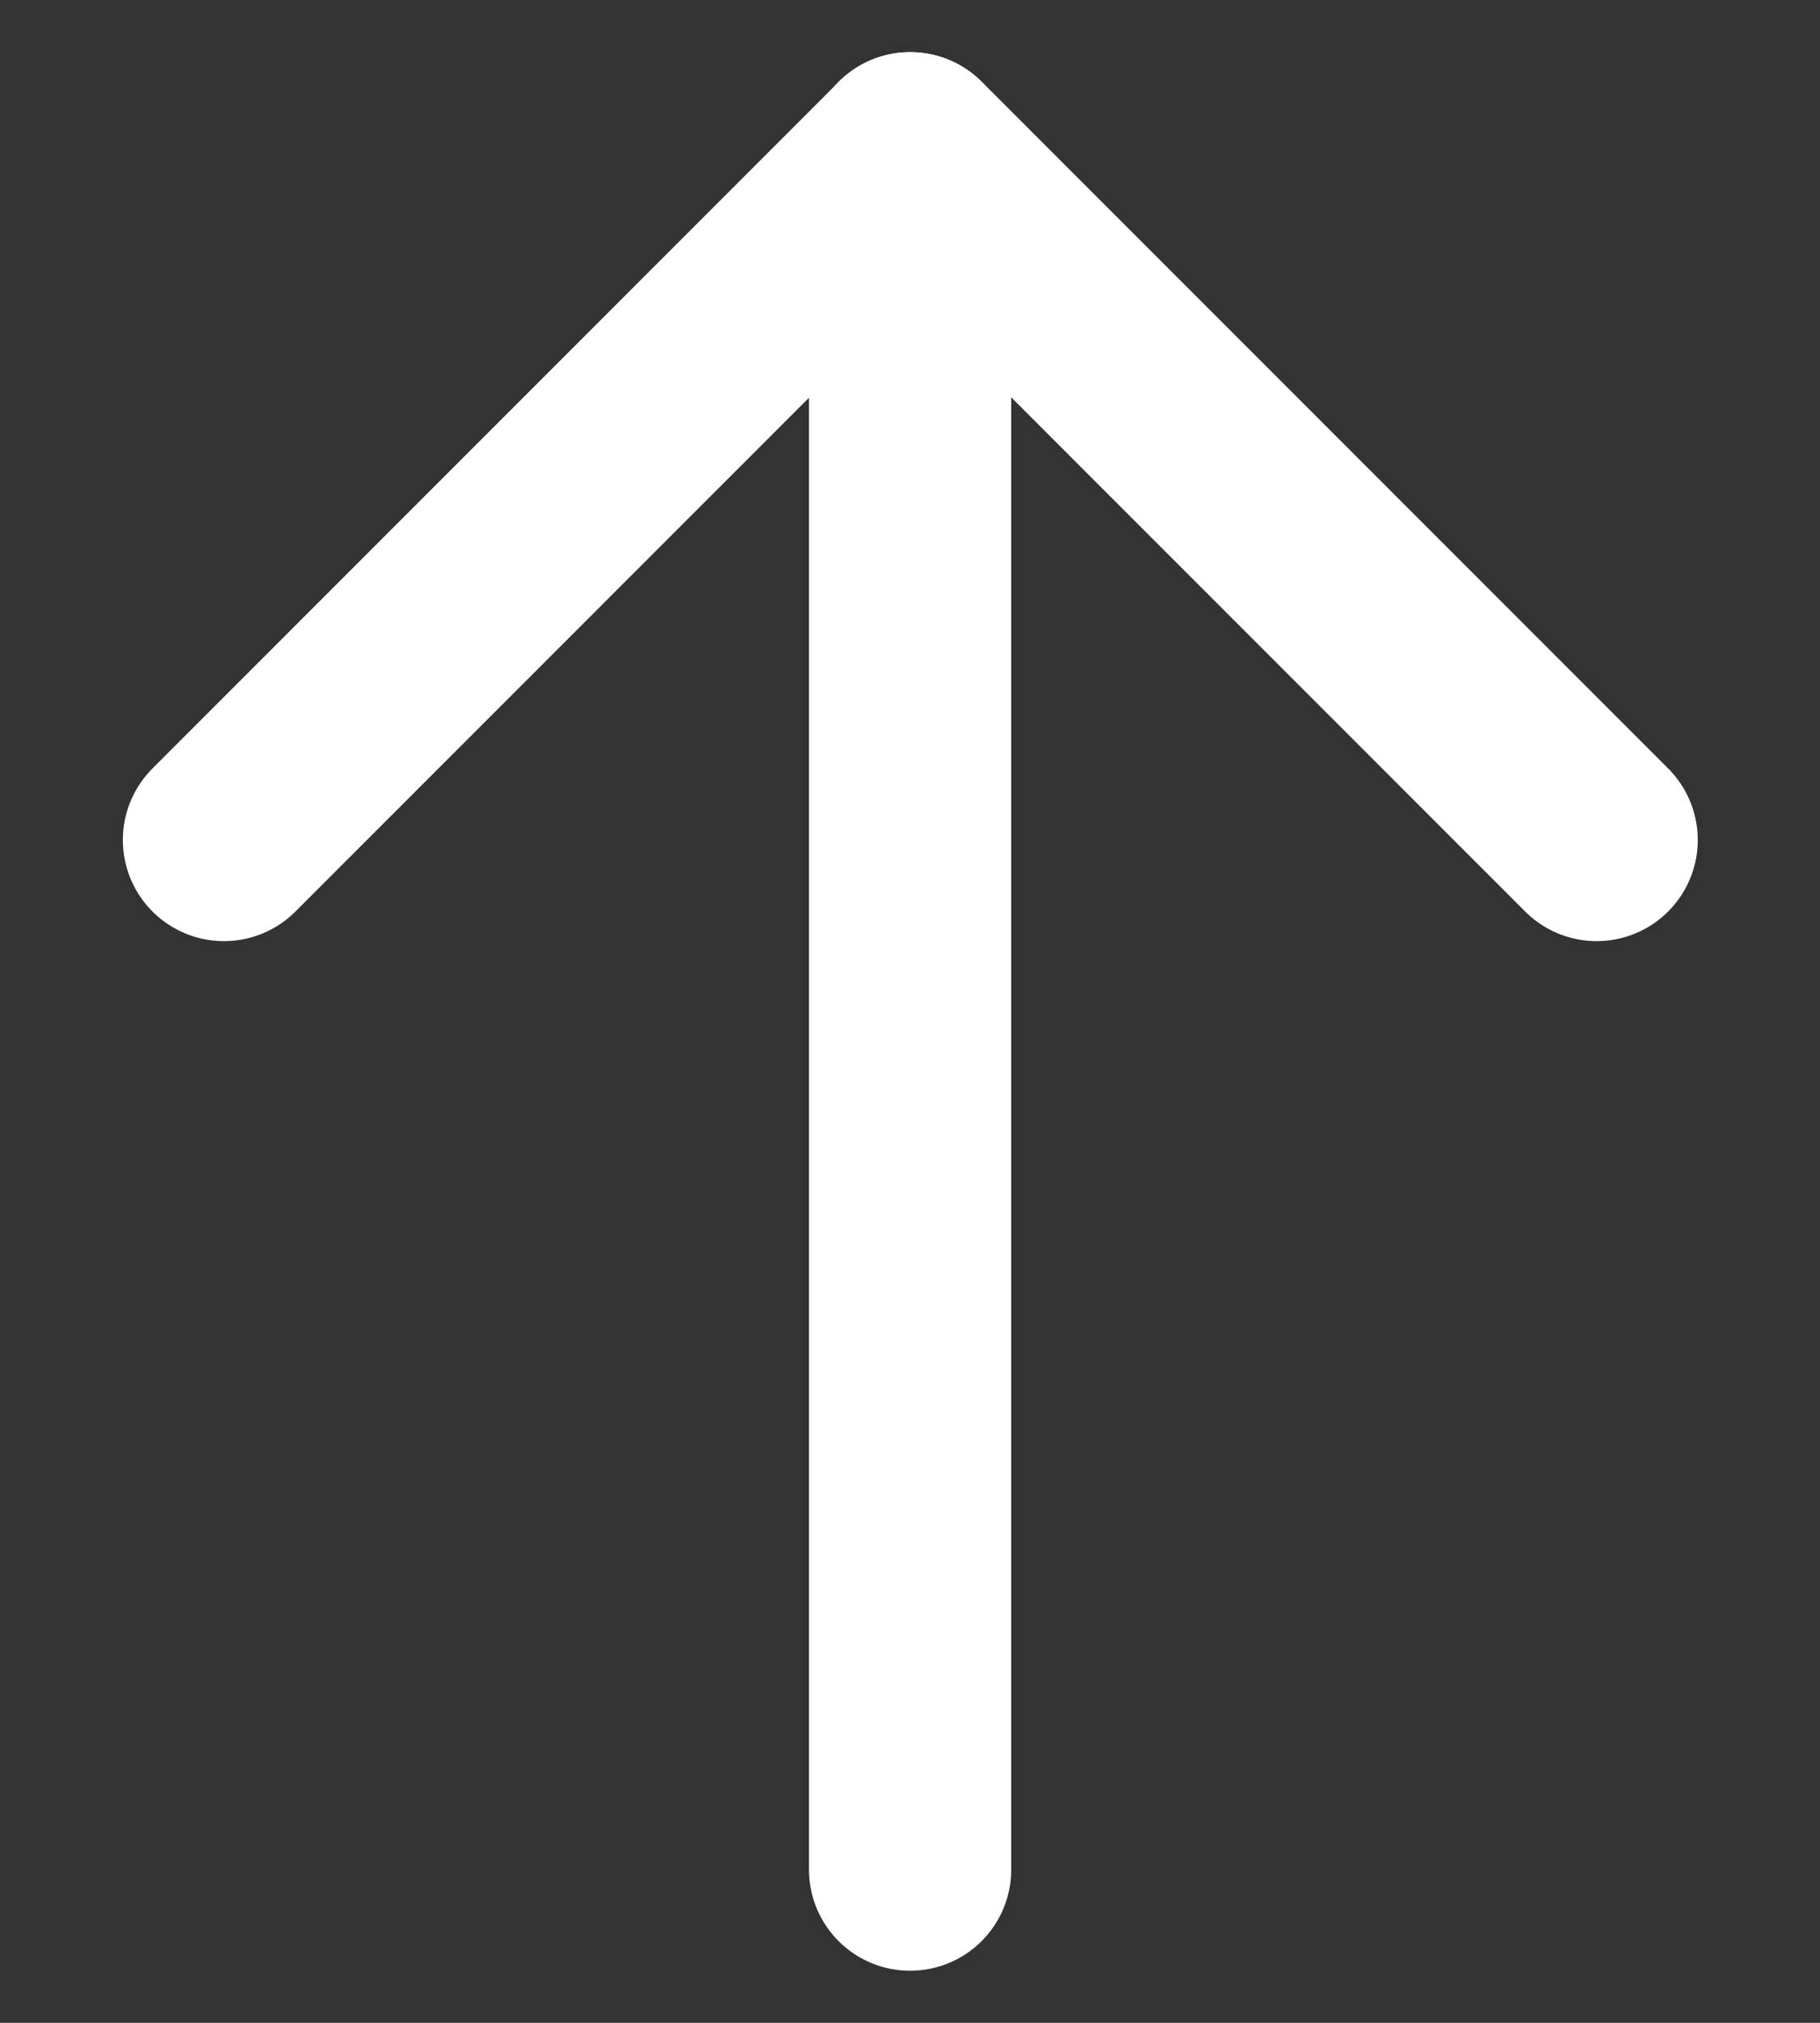
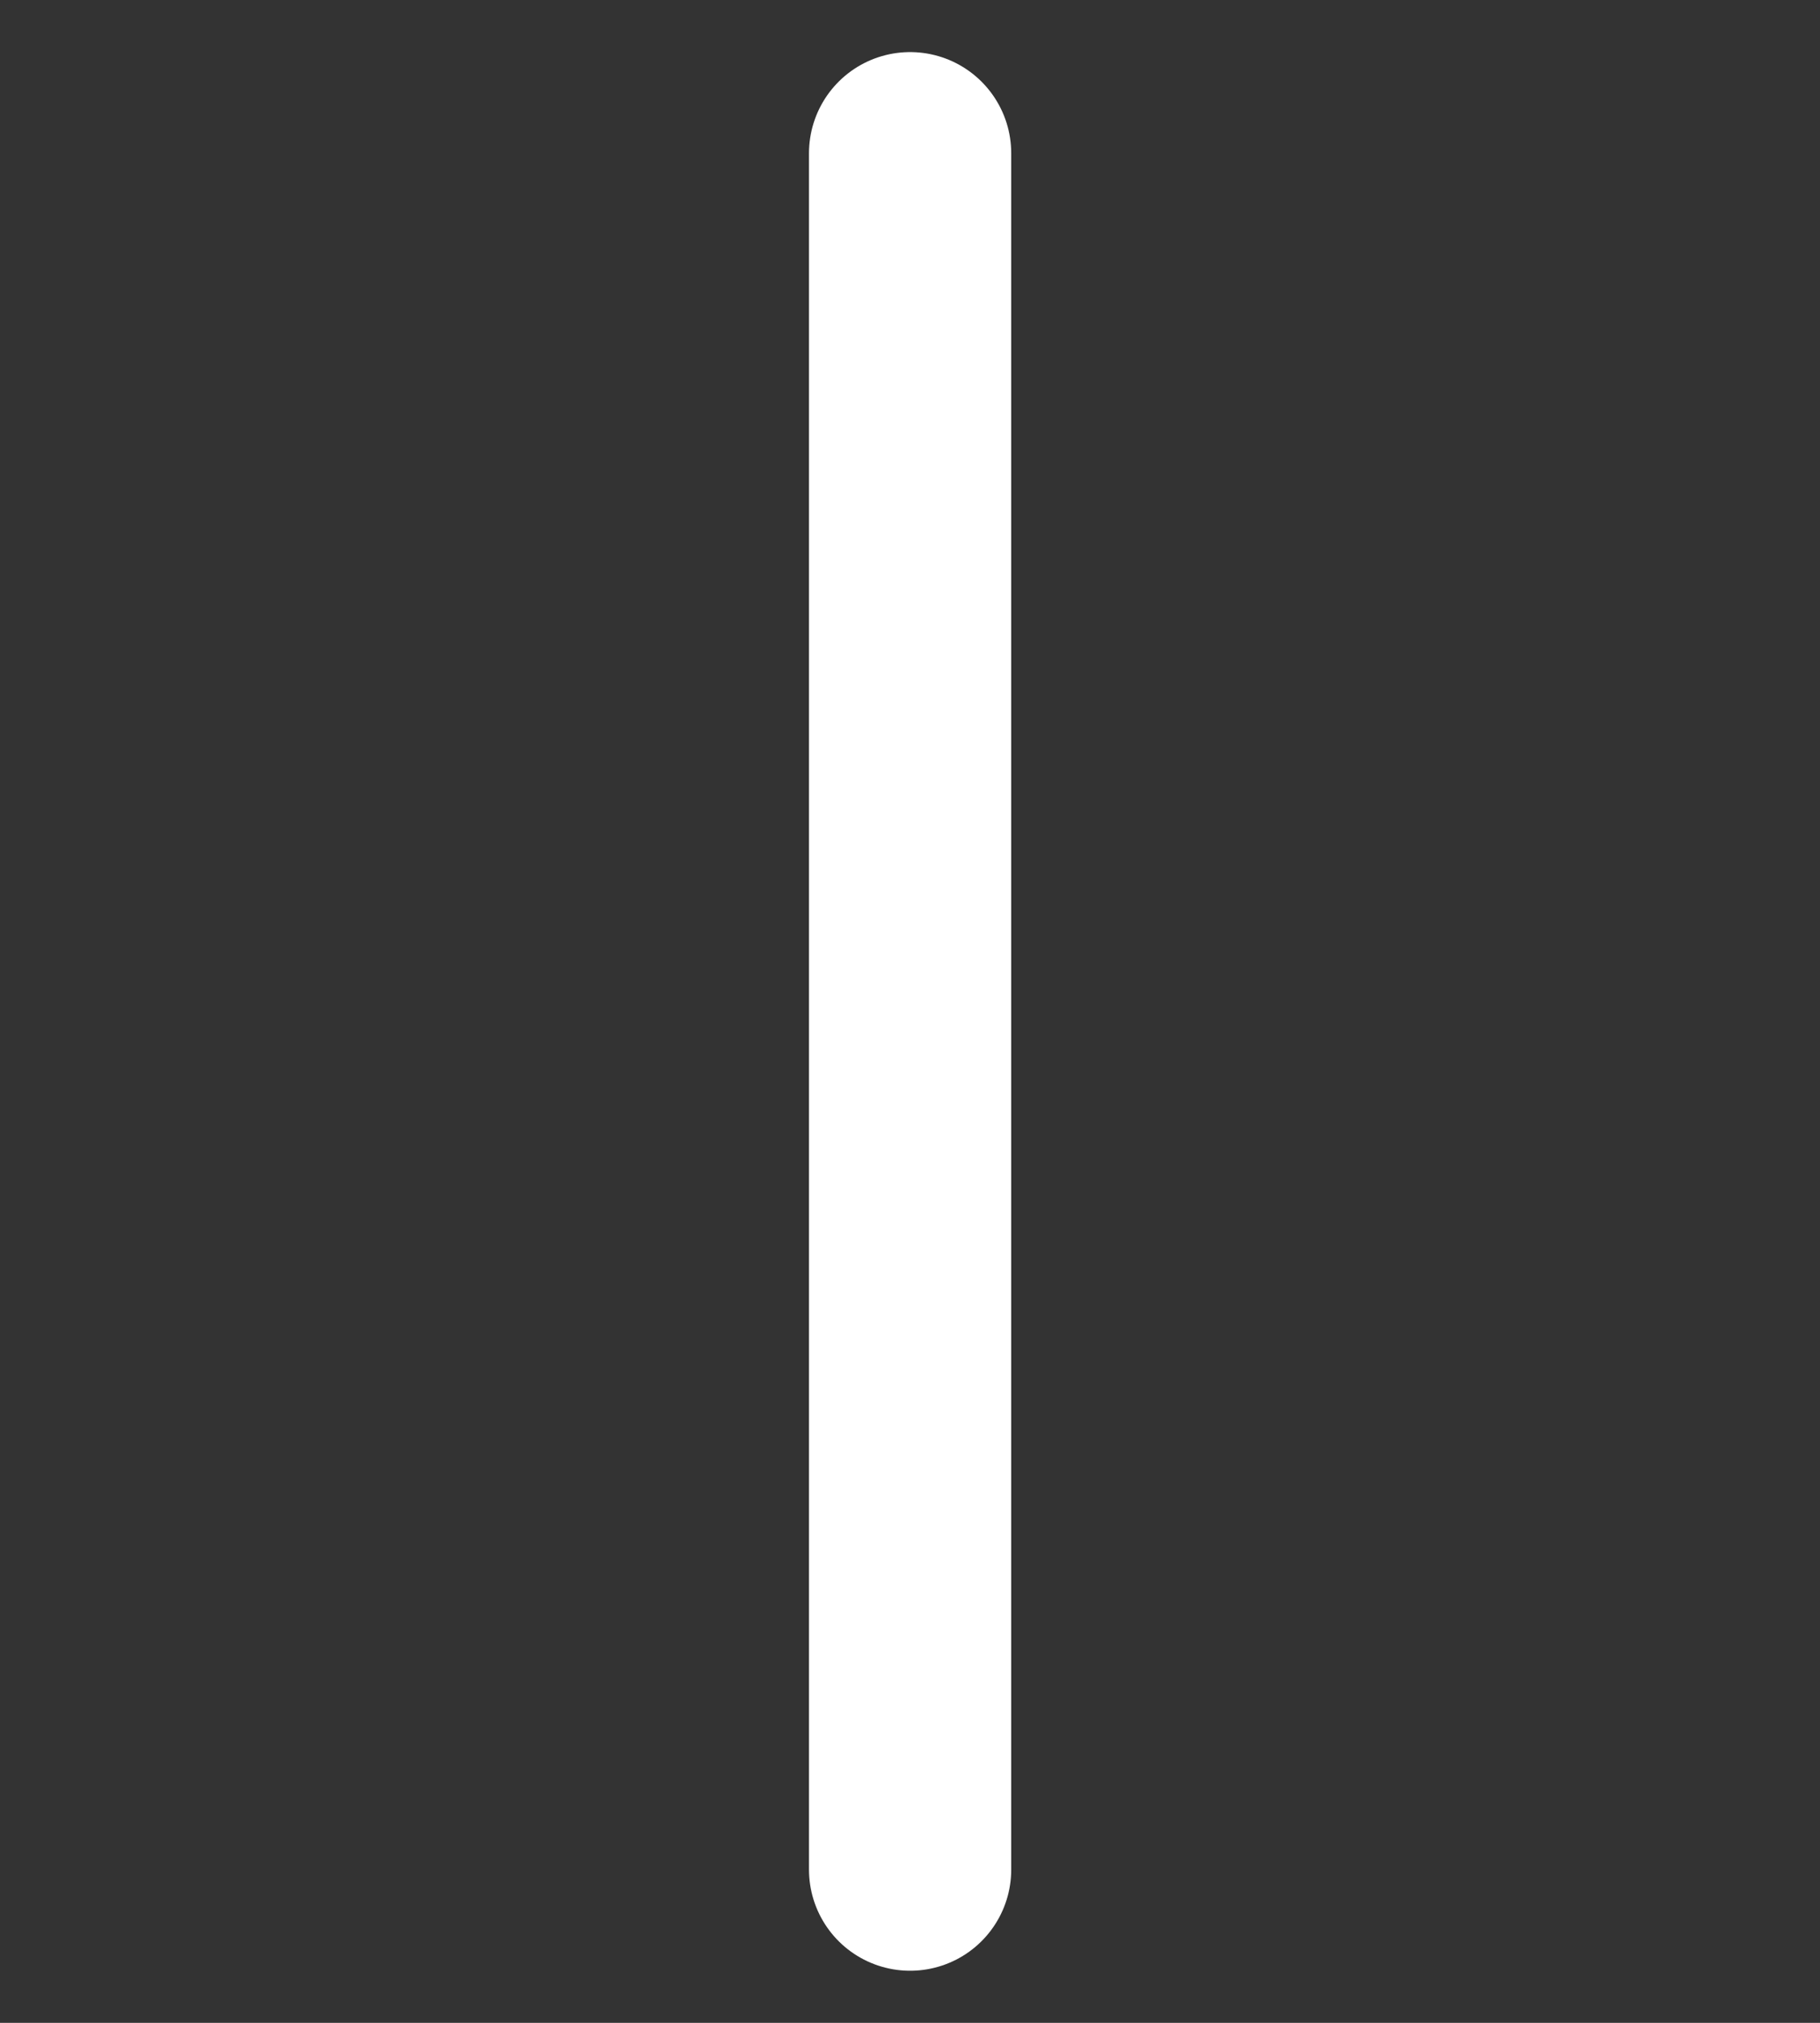
<svg xmlns="http://www.w3.org/2000/svg" width="18" height="20" viewBox="0 0 18 20" fill="none">
  <rect x="0" y="0" width="18" height="20" fill="#333333" stroke="none" />
  <path d="M9.001 18.485V1.515" stroke="white" stroke-width="2" stroke-linecap="round" stroke-linejoin="round" />
-   <path d="M2.215 8.305L9.003 1.516L15.791 8.305" stroke="white" stroke-width="2" stroke-linecap="round" stroke-linejoin="round" />
</svg>